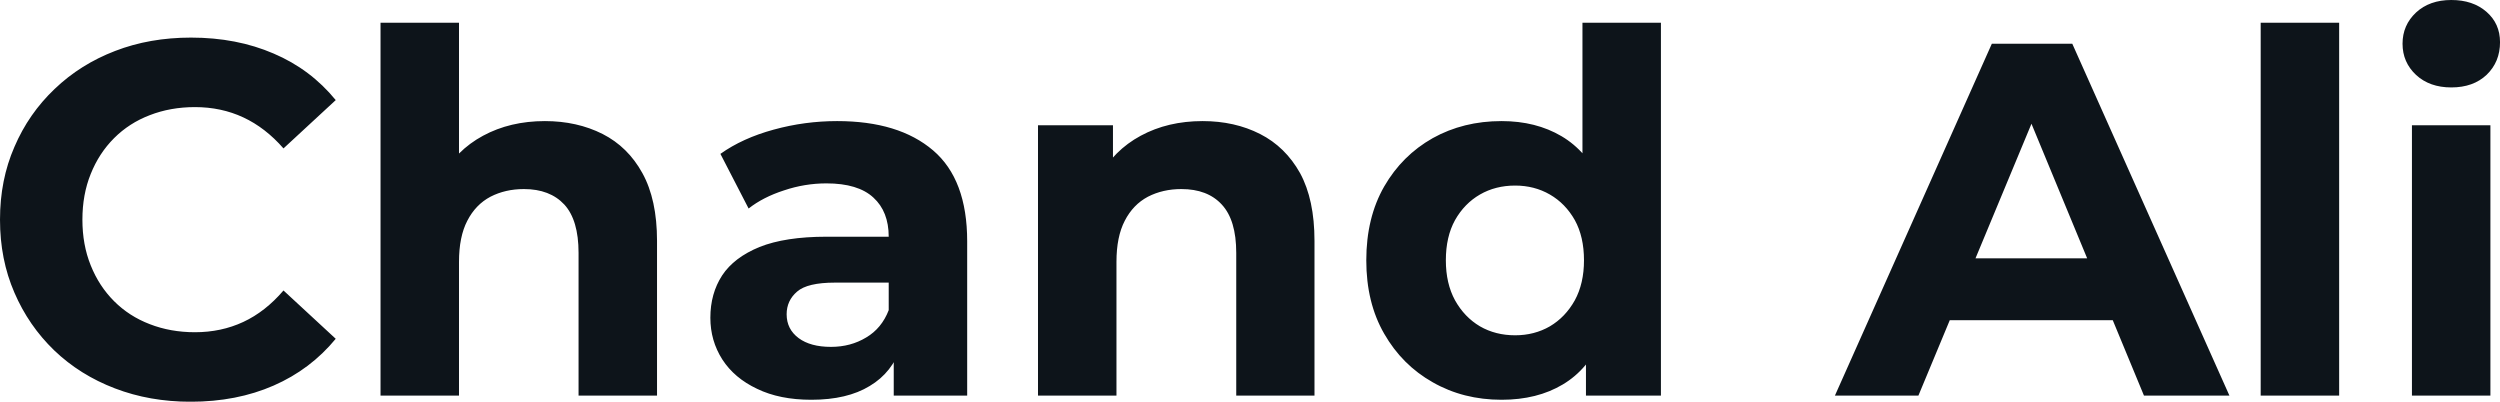
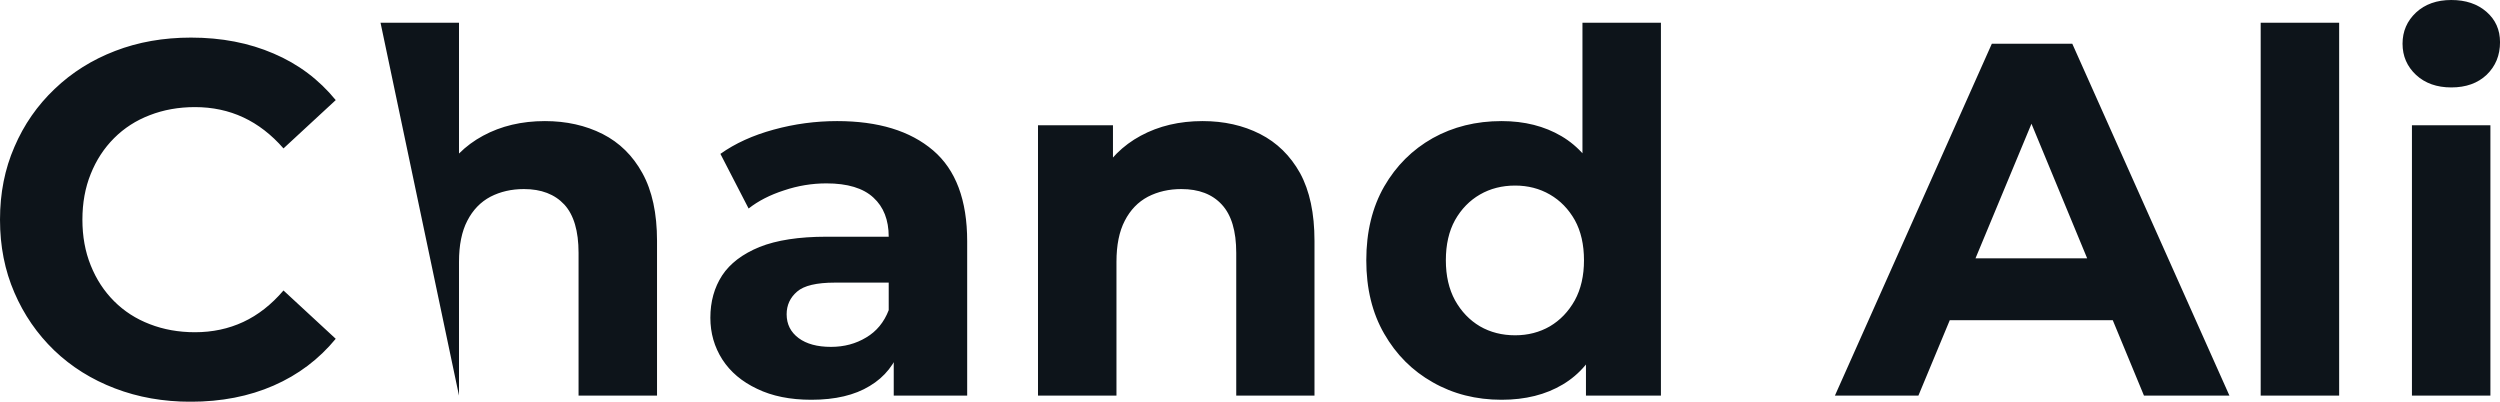
<svg xmlns="http://www.w3.org/2000/svg" fill="#0d141a" viewBox="0 0 114.379 18.377" height="100%" width="100%">
-   <path preserveAspectRatio="none" d="M8.72 18.38L8.72 18.38Q6.85 18.38 5.26 17.77Q3.66 17.16 2.48 16.03Q1.31 14.90 0.66 13.39Q0 11.87 0 10.05L0 10.05Q0 8.23 0.66 6.72Q1.31 5.20 2.50 4.07Q3.68 2.94 5.27 2.33Q6.85 1.72 8.74 1.72L8.74 1.72Q10.83 1.72 12.52 2.45Q14.21 3.17 15.36 4.58L15.36 4.58L12.97 6.79Q12.14 5.84 11.13 5.37Q10.12 4.90 8.92 4.90L8.92 4.90Q7.80 4.90 6.85 5.27Q5.91 5.63 5.22 6.32Q4.53 7.01 4.15 7.96Q3.77 8.90 3.77 10.05L3.77 10.05Q3.77 11.20 4.15 12.14Q4.53 13.09 5.22 13.78Q5.91 14.47 6.85 14.83Q7.80 15.20 8.92 15.20L8.92 15.20Q10.12 15.20 11.13 14.73Q12.14 14.26 12.97 13.29L12.97 13.29L15.36 15.50Q14.21 16.90 12.52 17.64Q10.83 18.38 8.72 18.38ZM21.00 18.10L17.41 18.10L17.41 1.04L21.00 1.04L21.00 9.15L20.19 8.12Q20.86 6.88 22.10 6.21Q23.34 5.54 24.93 5.54L24.93 5.54Q26.40 5.54 27.57 6.13Q28.73 6.72 29.39 7.92Q30.06 9.13 30.06 11.02L30.06 11.02L30.06 18.10L26.47 18.10L26.47 11.57Q26.47 10.07 25.82 9.36Q25.16 8.65 23.97 8.65L23.97 8.65Q23.12 8.65 22.44 9.00Q21.76 9.36 21.38 10.10Q21.00 10.83 21.00 11.98L21.00 11.98L21.00 18.10ZM44.25 18.10L40.89 18.10L40.89 15.69L40.66 15.16L40.66 10.83Q40.66 9.68 39.96 9.04Q39.26 8.39 37.81 8.39L37.81 8.39Q36.82 8.39 35.87 8.71Q34.91 9.02 34.25 9.54L34.25 9.54L32.96 7.04Q33.97 6.32 35.40 5.93Q36.82 5.54 38.30 5.54L38.30 5.54Q41.12 5.54 42.69 6.88Q44.25 8.21 44.25 11.04L44.25 11.04L44.25 18.10ZM37.12 18.29L37.12 18.29Q35.67 18.29 34.64 17.79Q33.60 17.30 33.05 16.45Q32.50 15.59 32.50 14.54L32.50 14.54Q32.50 13.43 33.04 12.60Q33.58 11.78 34.75 11.30Q35.93 10.83 37.81 10.83L37.81 10.83L41.10 10.83L41.10 12.93L38.20 12.93Q36.94 12.93 36.47 13.34Q35.99 13.75 35.99 14.38L35.99 14.38Q35.99 15.06 36.54 15.47Q37.08 15.87 38.02 15.87L38.02 15.87Q38.92 15.87 39.63 15.44Q40.34 15.02 40.66 14.19L40.66 14.19L41.22 15.85Q40.83 17.04 39.79 17.66Q38.76 18.29 37.12 18.29ZM51.08 18.10L47.49 18.10L47.49 5.73L50.92 5.73L50.92 9.15L50.28 8.12Q50.95 6.88 52.19 6.21Q53.43 5.54 55.02 5.54L55.02 5.54Q56.49 5.54 57.65 6.13Q58.81 6.72 59.48 7.92Q60.14 9.13 60.14 11.02L60.14 11.02L60.14 18.10L56.56 18.10L56.56 11.57Q56.56 10.07 55.90 9.36Q55.25 8.65 54.05 8.65L54.05 8.65Q53.20 8.65 52.52 9.00Q51.84 9.36 51.46 10.10Q51.08 10.83 51.08 11.98L51.08 11.98L51.08 18.10ZM68.70 18.29L68.70 18.29Q66.95 18.29 65.55 17.49Q64.15 16.70 63.33 15.27Q62.51 13.85 62.51 11.91L62.51 11.91Q62.51 9.96 63.33 8.53Q64.15 7.11 65.55 6.32Q66.95 5.54 68.70 5.54L68.70 5.54Q70.27 5.54 71.44 6.23Q72.61 6.92 73.25 8.33Q73.90 9.73 73.90 11.91L73.90 11.91Q73.90 14.08 73.28 15.49Q72.66 16.90 71.50 17.59Q70.33 18.29 68.70 18.29ZM69.32 15.34L69.32 15.34Q70.20 15.34 70.91 14.93Q71.62 14.51 72.05 13.74Q72.47 12.97 72.47 11.91L72.47 11.91Q72.47 10.83 72.05 10.07Q71.62 9.31 70.91 8.90Q70.20 8.49 69.32 8.49L69.32 8.49Q68.42 8.49 67.71 8.90Q67.00 9.31 66.57 10.07Q66.15 10.83 66.15 11.91L66.15 11.91Q66.15 12.97 66.57 13.74Q67.00 14.51 67.71 14.93Q68.42 15.34 69.32 15.34ZM75.99 18.10L72.56 18.10L72.56 15.57L72.63 11.89L72.40 8.23L72.40 1.04L75.99 1.04L75.99 18.10ZM87.77 18.10L83.95 18.10L91.13 2.00L94.81 2.00L102.00 18.10L98.09 18.10L92.21 3.89L93.68 3.89L87.77 18.10ZM97.82 14.65L87.54 14.65L88.53 11.82L96.81 11.82L97.82 14.65ZM107.02 18.10L103.43 18.10L103.43 1.04L107.02 1.04L107.02 18.10ZM113.94 18.10L110.35 18.10L110.35 5.73L113.94 5.73L113.94 18.10ZM112.15 4.00L112.15 4.00Q111.16 4.00 110.54 3.43Q109.92 2.85 109.92 2.00L109.92 2.00Q109.92 1.15 110.54 0.57Q111.16 0 112.15 0L112.15 0Q113.14 0 113.76 0.54Q114.38 1.08 114.38 1.93L114.38 1.93Q114.38 2.83 113.77 3.42Q113.16 4.00 112.15 4.00Z" />
+   <path preserveAspectRatio="none" d="M8.72 18.38L8.72 18.38Q6.85 18.38 5.26 17.77Q3.66 17.16 2.48 16.03Q1.31 14.90 0.66 13.39Q0 11.87 0 10.05L0 10.05Q0 8.23 0.66 6.72Q1.31 5.20 2.50 4.07Q3.68 2.94 5.27 2.33Q6.85 1.72 8.74 1.72L8.74 1.72Q10.83 1.72 12.52 2.45Q14.21 3.17 15.36 4.58L15.36 4.58L12.97 6.79Q12.14 5.84 11.13 5.37Q10.12 4.90 8.92 4.90L8.92 4.90Q7.80 4.90 6.85 5.27Q5.91 5.63 5.22 6.32Q4.53 7.01 4.15 7.96Q3.77 8.90 3.77 10.05L3.77 10.05Q3.77 11.20 4.15 12.14Q4.53 13.09 5.22 13.78Q5.91 14.47 6.85 14.83Q7.80 15.20 8.92 15.20L8.92 15.20Q10.12 15.20 11.13 14.73Q12.14 14.26 12.97 13.29L12.97 13.29L15.36 15.50Q14.21 16.90 12.52 17.64Q10.83 18.38 8.72 18.38ZM21.00 18.10L17.41 1.04L21.00 1.04L21.00 9.15L20.19 8.12Q20.86 6.88 22.10 6.21Q23.34 5.54 24.93 5.54L24.93 5.54Q26.40 5.54 27.57 6.13Q28.73 6.72 29.39 7.92Q30.06 9.13 30.06 11.02L30.06 11.02L30.06 18.10L26.47 18.10L26.47 11.57Q26.47 10.07 25.82 9.36Q25.16 8.65 23.97 8.65L23.97 8.65Q23.12 8.65 22.44 9.00Q21.76 9.36 21.38 10.10Q21.00 10.83 21.00 11.98L21.00 11.98L21.00 18.10ZM44.25 18.10L40.89 18.10L40.89 15.69L40.66 15.16L40.66 10.83Q40.66 9.68 39.96 9.04Q39.26 8.39 37.81 8.39L37.81 8.39Q36.82 8.39 35.87 8.71Q34.91 9.02 34.25 9.54L34.25 9.54L32.96 7.04Q33.97 6.32 35.40 5.93Q36.82 5.54 38.30 5.54L38.30 5.54Q41.12 5.54 42.69 6.88Q44.25 8.21 44.25 11.04L44.25 11.04L44.25 18.10ZM37.12 18.29L37.12 18.29Q35.67 18.29 34.64 17.79Q33.60 17.30 33.05 16.45Q32.50 15.59 32.50 14.54L32.50 14.54Q32.50 13.43 33.04 12.60Q33.58 11.78 34.75 11.30Q35.93 10.83 37.81 10.83L37.81 10.83L41.10 10.83L41.10 12.93L38.20 12.93Q36.94 12.93 36.47 13.34Q35.99 13.75 35.99 14.38L35.99 14.38Q35.99 15.06 36.54 15.47Q37.08 15.87 38.02 15.87L38.02 15.87Q38.92 15.87 39.63 15.44Q40.34 15.02 40.66 14.19L40.66 14.19L41.22 15.85Q40.83 17.04 39.79 17.66Q38.76 18.29 37.12 18.29ZM51.08 18.10L47.49 18.10L47.49 5.73L50.92 5.73L50.92 9.15L50.28 8.12Q50.95 6.88 52.19 6.21Q53.43 5.54 55.02 5.54L55.02 5.54Q56.49 5.54 57.65 6.13Q58.81 6.72 59.48 7.92Q60.14 9.13 60.14 11.02L60.14 11.02L60.14 18.10L56.56 18.10L56.56 11.57Q56.56 10.07 55.90 9.36Q55.25 8.65 54.05 8.65L54.05 8.65Q53.20 8.65 52.52 9.00Q51.84 9.36 51.46 10.10Q51.08 10.83 51.08 11.98L51.08 11.98L51.08 18.10ZM68.70 18.29L68.70 18.29Q66.95 18.29 65.55 17.49Q64.15 16.70 63.33 15.27Q62.51 13.85 62.51 11.91L62.51 11.91Q62.51 9.96 63.33 8.53Q64.15 7.11 65.55 6.32Q66.95 5.54 68.70 5.54L68.70 5.54Q70.27 5.54 71.44 6.23Q72.61 6.92 73.25 8.33Q73.90 9.73 73.90 11.91L73.90 11.91Q73.90 14.08 73.28 15.49Q72.66 16.90 71.50 17.59Q70.33 18.29 68.70 18.29ZM69.32 15.34L69.32 15.34Q70.20 15.34 70.91 14.93Q71.62 14.51 72.05 13.74Q72.47 12.97 72.47 11.91L72.47 11.91Q72.47 10.83 72.05 10.07Q71.62 9.31 70.91 8.90Q70.20 8.49 69.32 8.49L69.32 8.49Q68.42 8.49 67.71 8.90Q67.00 9.31 66.57 10.07Q66.15 10.83 66.15 11.91L66.15 11.91Q66.15 12.97 66.57 13.74Q67.00 14.51 67.71 14.93Q68.42 15.34 69.32 15.34ZM75.99 18.10L72.56 18.10L72.56 15.57L72.63 11.89L72.40 8.23L72.40 1.04L75.99 1.04L75.99 18.10ZM87.77 18.10L83.95 18.10L91.13 2.00L94.81 2.00L102.00 18.10L98.09 18.10L92.21 3.89L93.68 3.89L87.77 18.10ZM97.82 14.65L87.54 14.65L88.53 11.82L96.81 11.82L97.82 14.65ZM107.02 18.10L103.43 18.10L103.43 1.04L107.02 1.04L107.02 18.10ZM113.94 18.10L110.35 18.10L110.35 5.73L113.94 5.73L113.94 18.10ZM112.15 4.00L112.15 4.00Q111.16 4.00 110.54 3.43Q109.92 2.85 109.92 2.00L109.92 2.00Q109.92 1.15 110.54 0.57Q111.16 0 112.15 0L112.15 0Q113.14 0 113.76 0.54Q114.38 1.08 114.38 1.93L114.38 1.93Q114.38 2.83 113.77 3.42Q113.16 4.00 112.15 4.00Z" />
</svg>